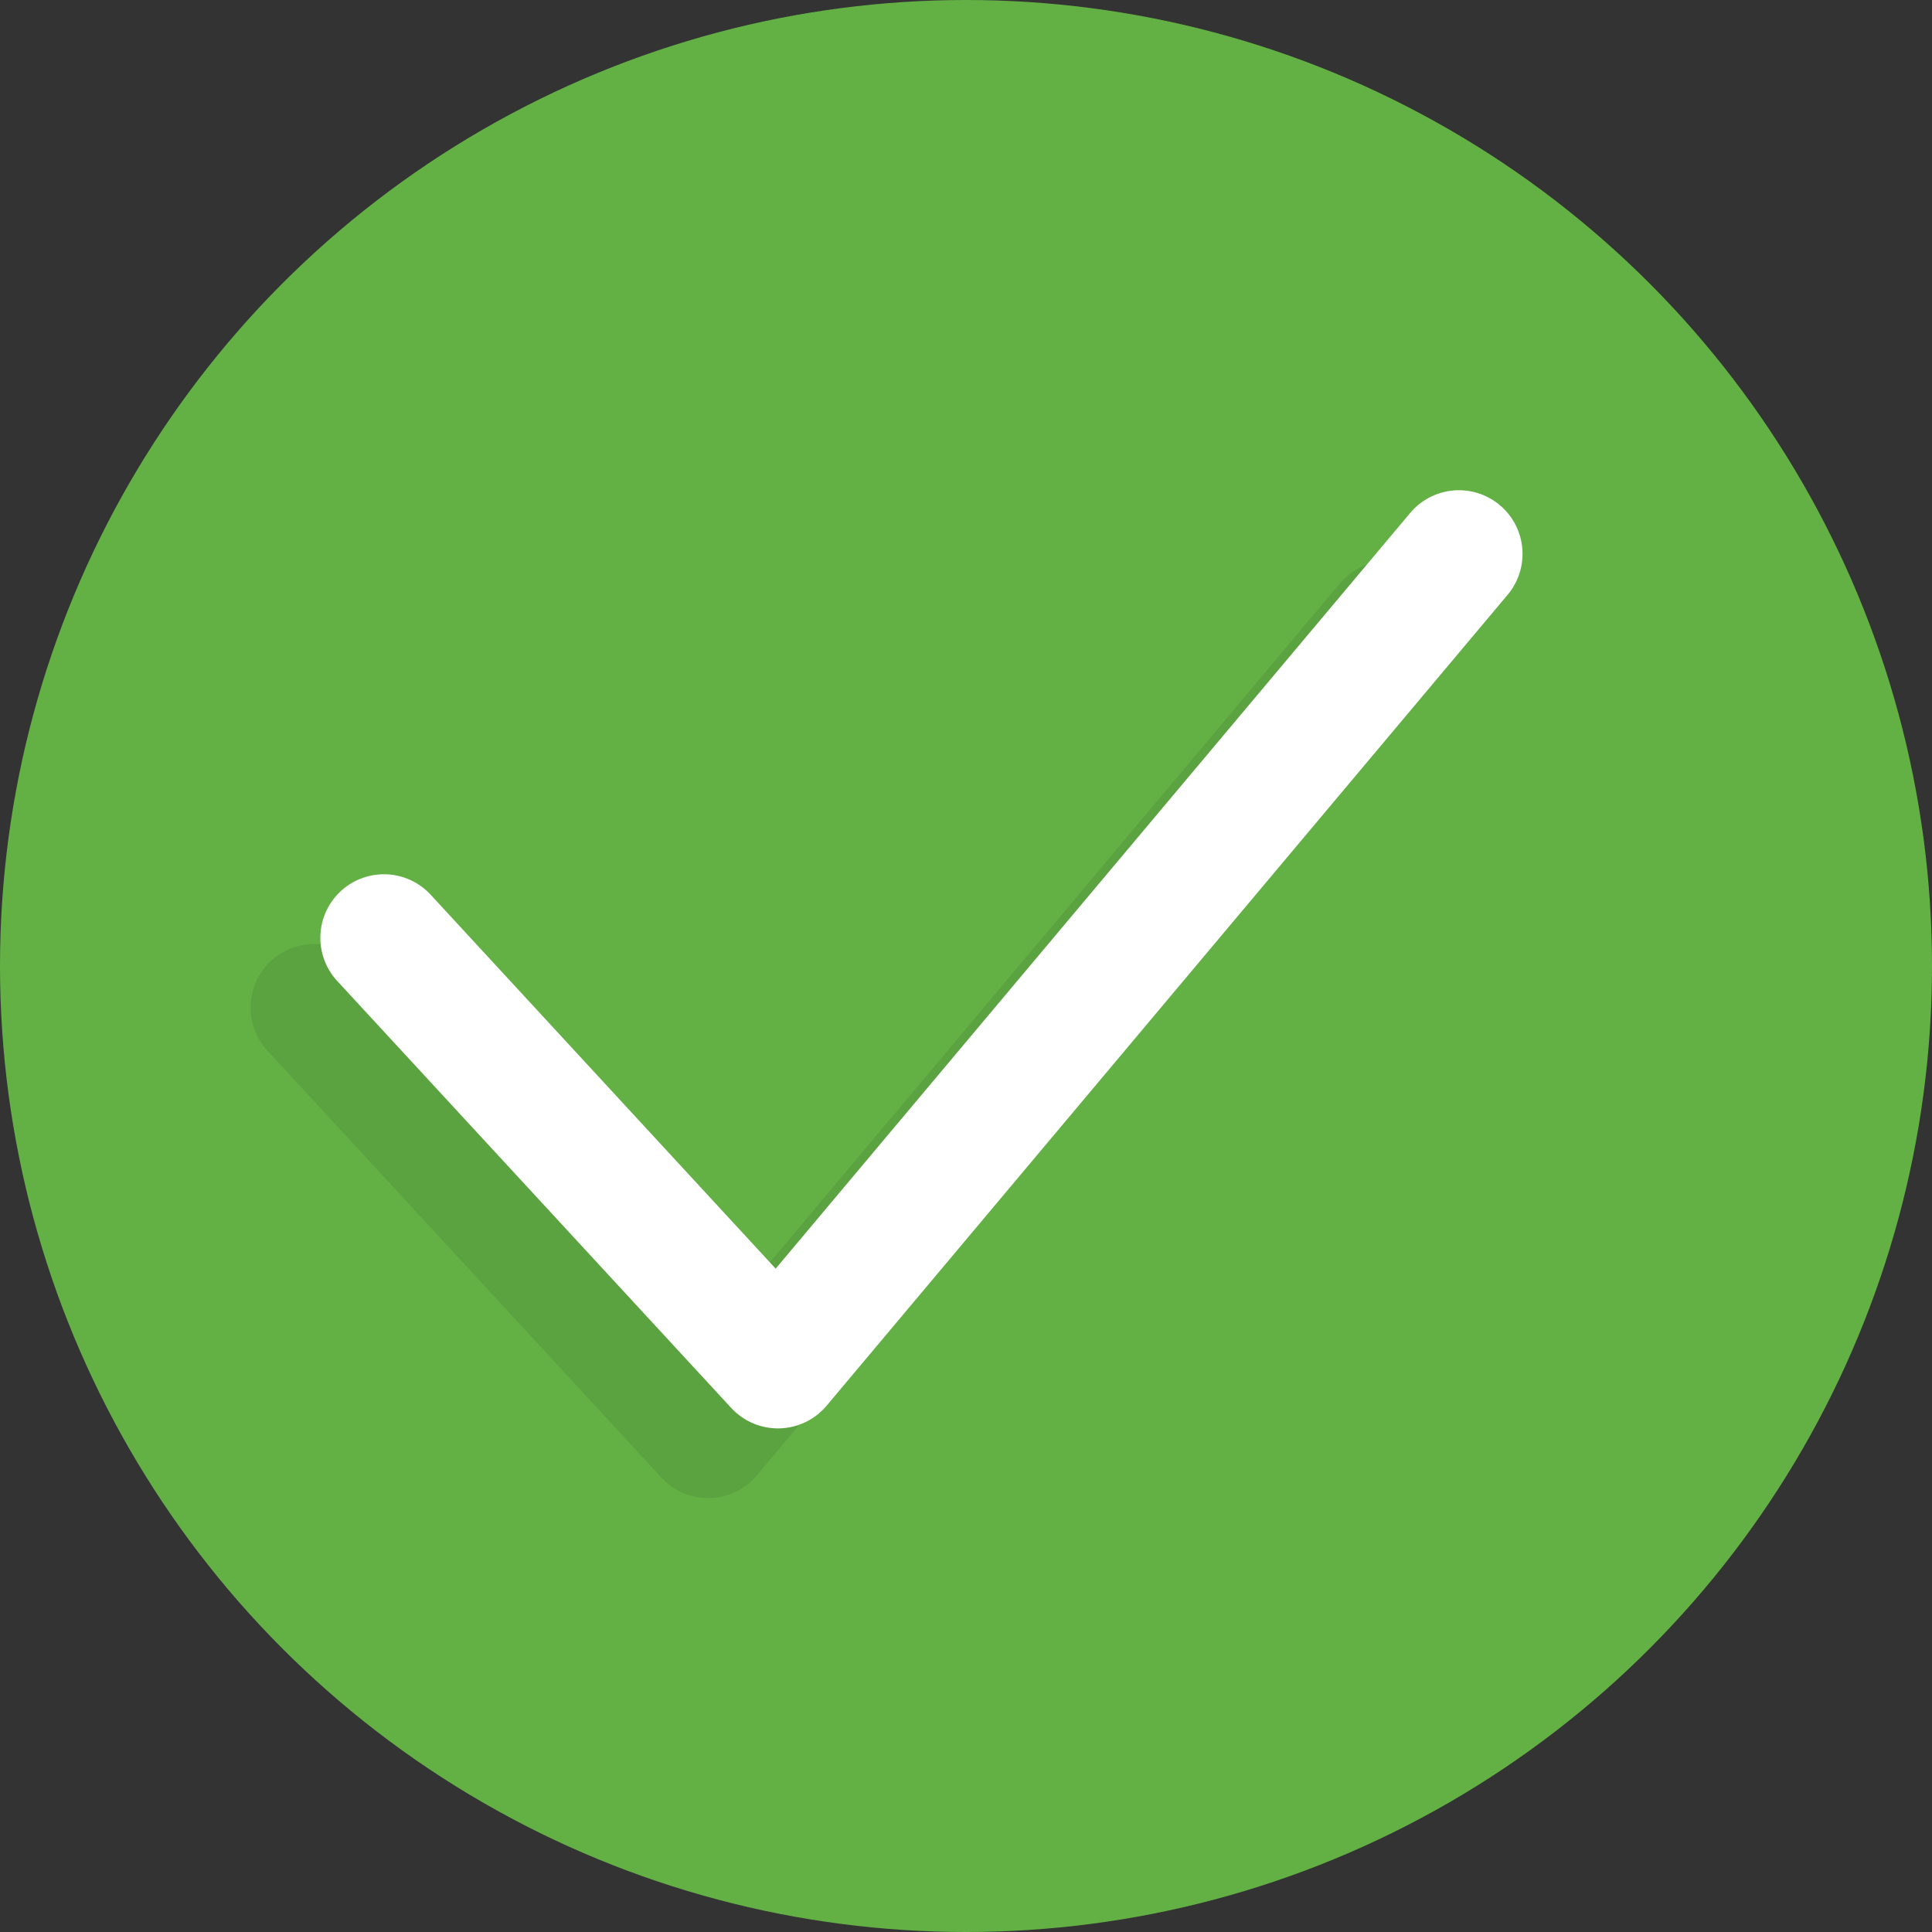
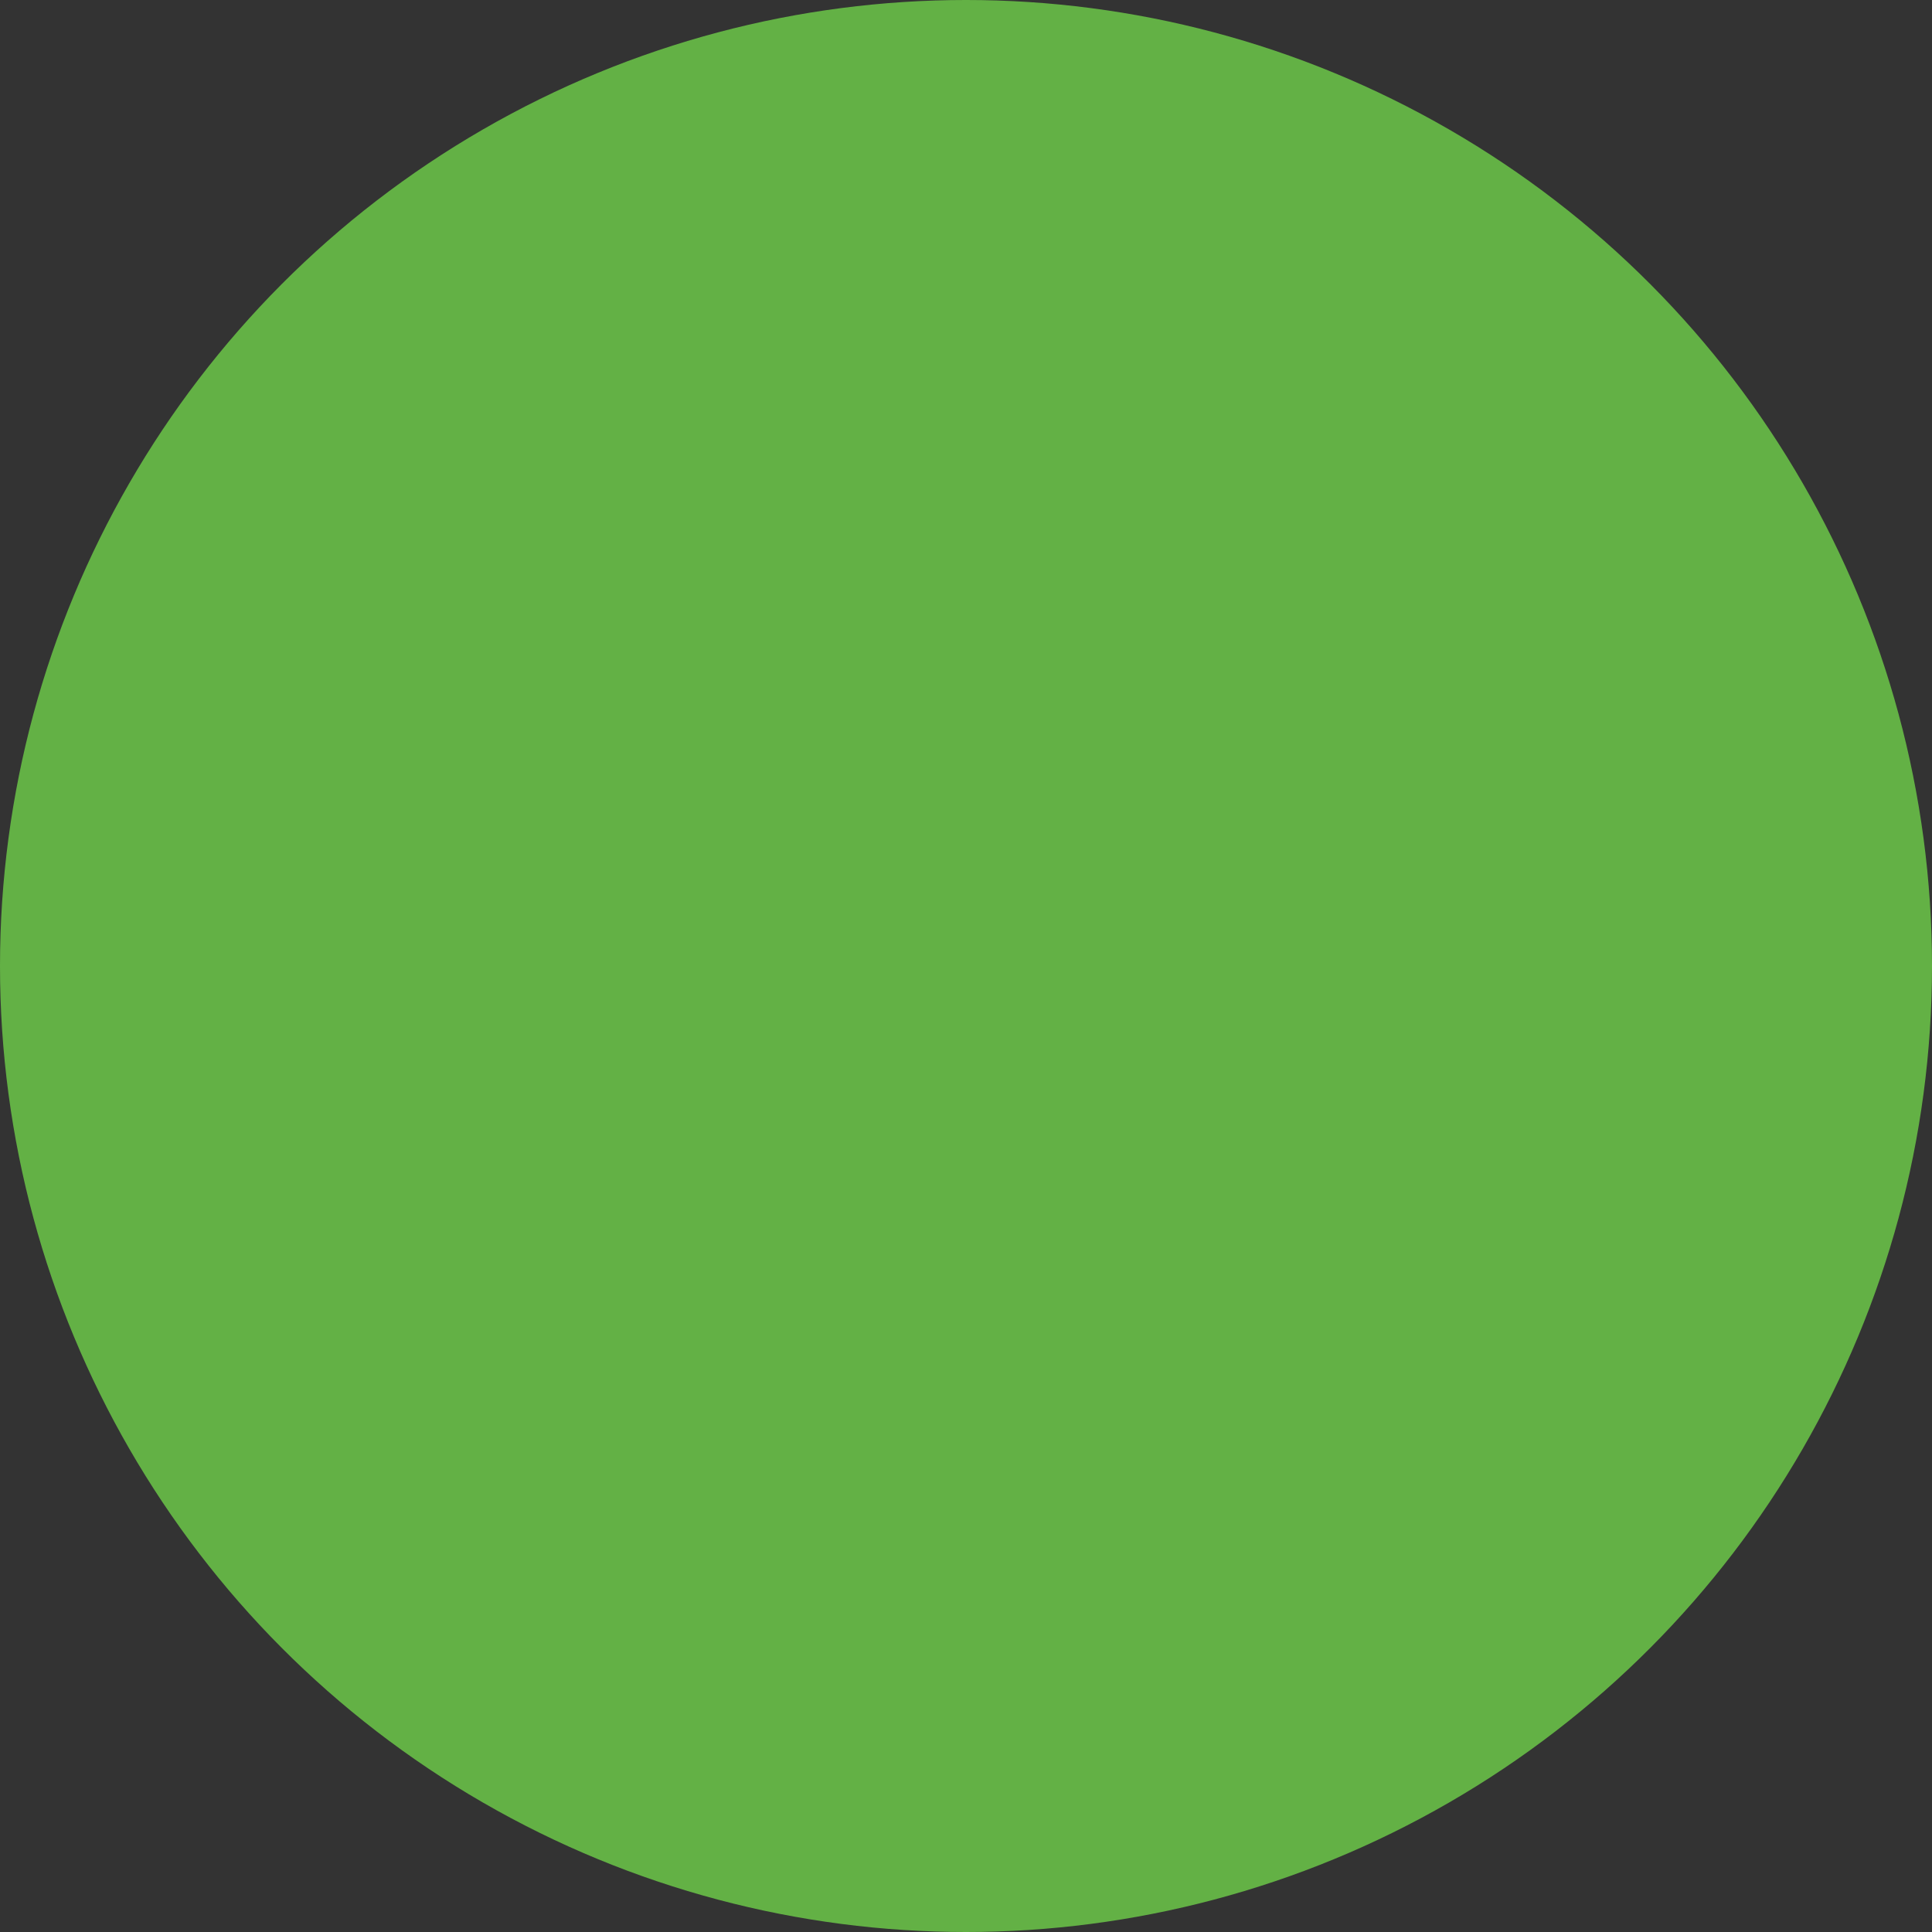
<svg xmlns="http://www.w3.org/2000/svg" width="93" height="93" viewBox="0 0 93 93">
  <rect x="0" y="0" width="93" height="93" fill="#333333" stroke="none" />
  <g id="MaskGroup" transform="translate(0.361 -0.001)">
    <circle id="Ellipse_25" data-name="Ellipse 25" cx="46.5" cy="46.5" r="46.5" transform="translate(-0.361 0.001)" fill="#63b145" />
-     <path id="Path_239" data-name="Path 239" d="M40.015,85.9a3.063,3.063,0,0,1-2.249-.985L18.827,64.395a3.061,3.061,0,1,1,4.5-4.15l16.582,17.97,30.54-36.377a3.061,3.061,0,0,1,4.688,3.936L42.358,84.811A3.056,3.056,0,0,1,40.086,85.9Z" transform="translate(-6.288 -13.786)" opacity="0.08" />
-     <path id="Path_240" data-name="Path 240" d="M45.174,80.744a3.063,3.063,0,0,1-2.249-.985L23.986,59.236a3.061,3.061,0,1,1,4.5-4.15L45.065,73.055,75.608,36.679A3.062,3.062,0,1,1,80.3,40.615L47.517,79.652a3.054,3.054,0,0,1-2.271,1.091Z" transform="translate(-8.088 -11.985)" fill="#fff" />
  </g>
</svg>